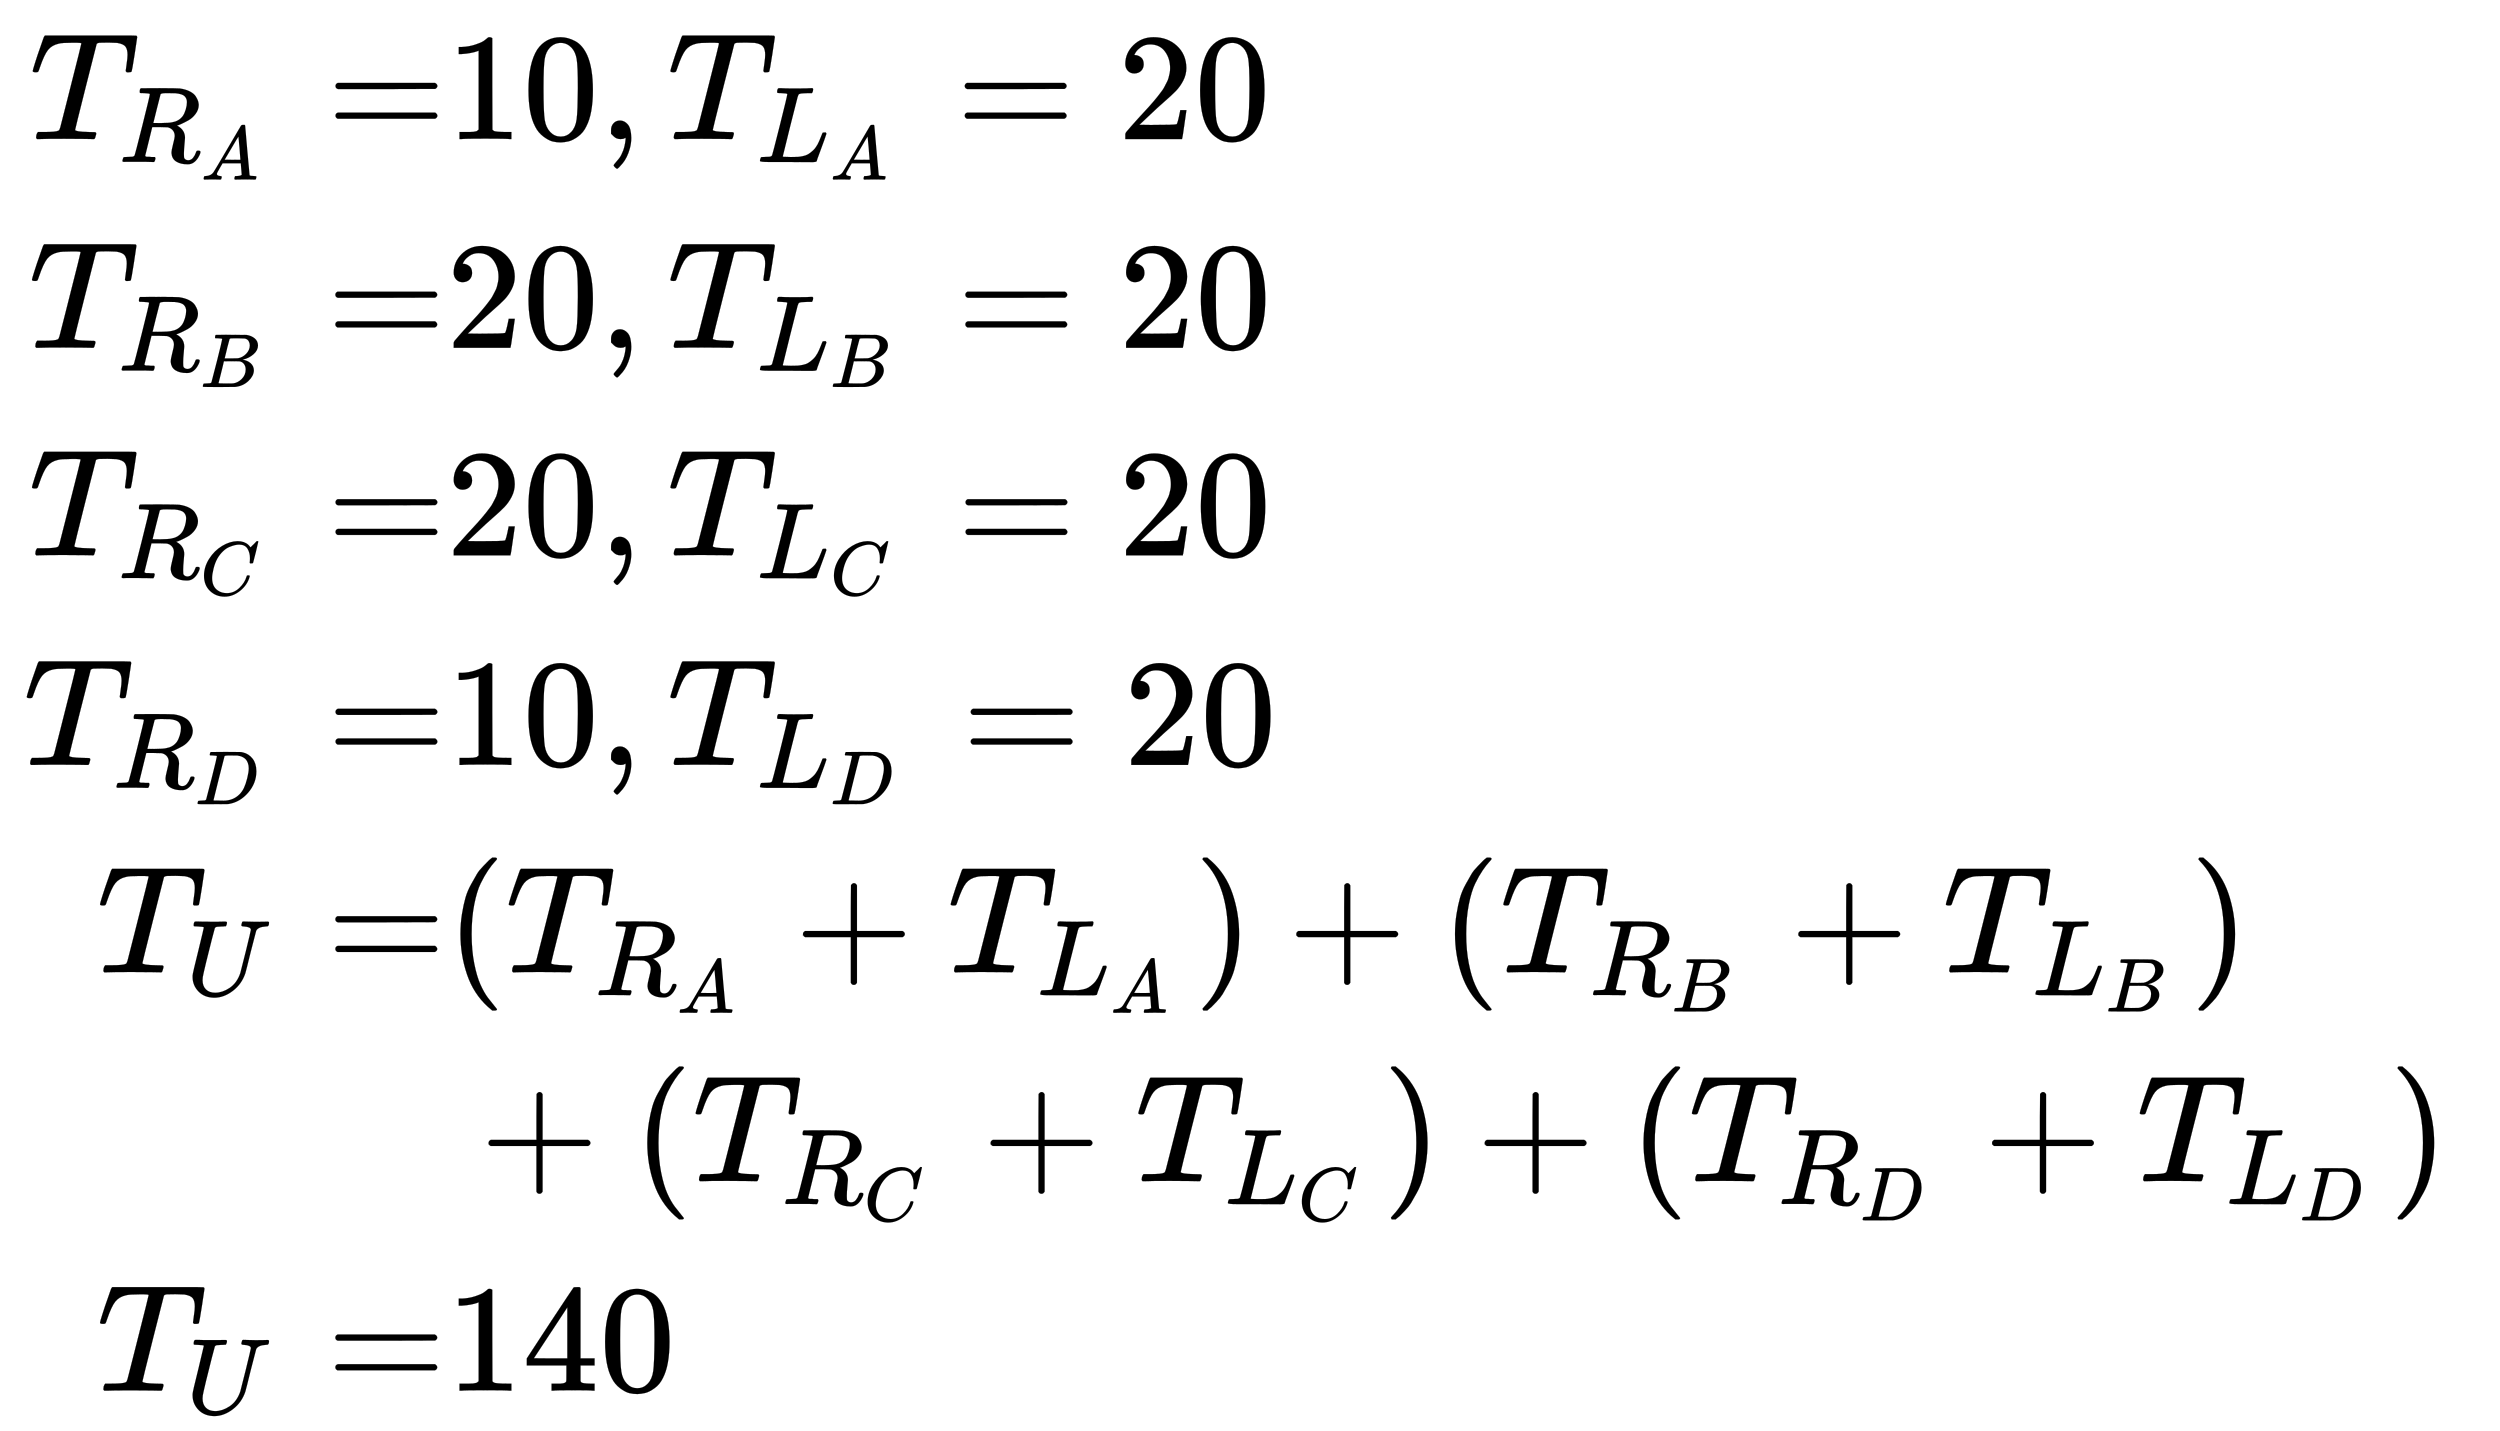
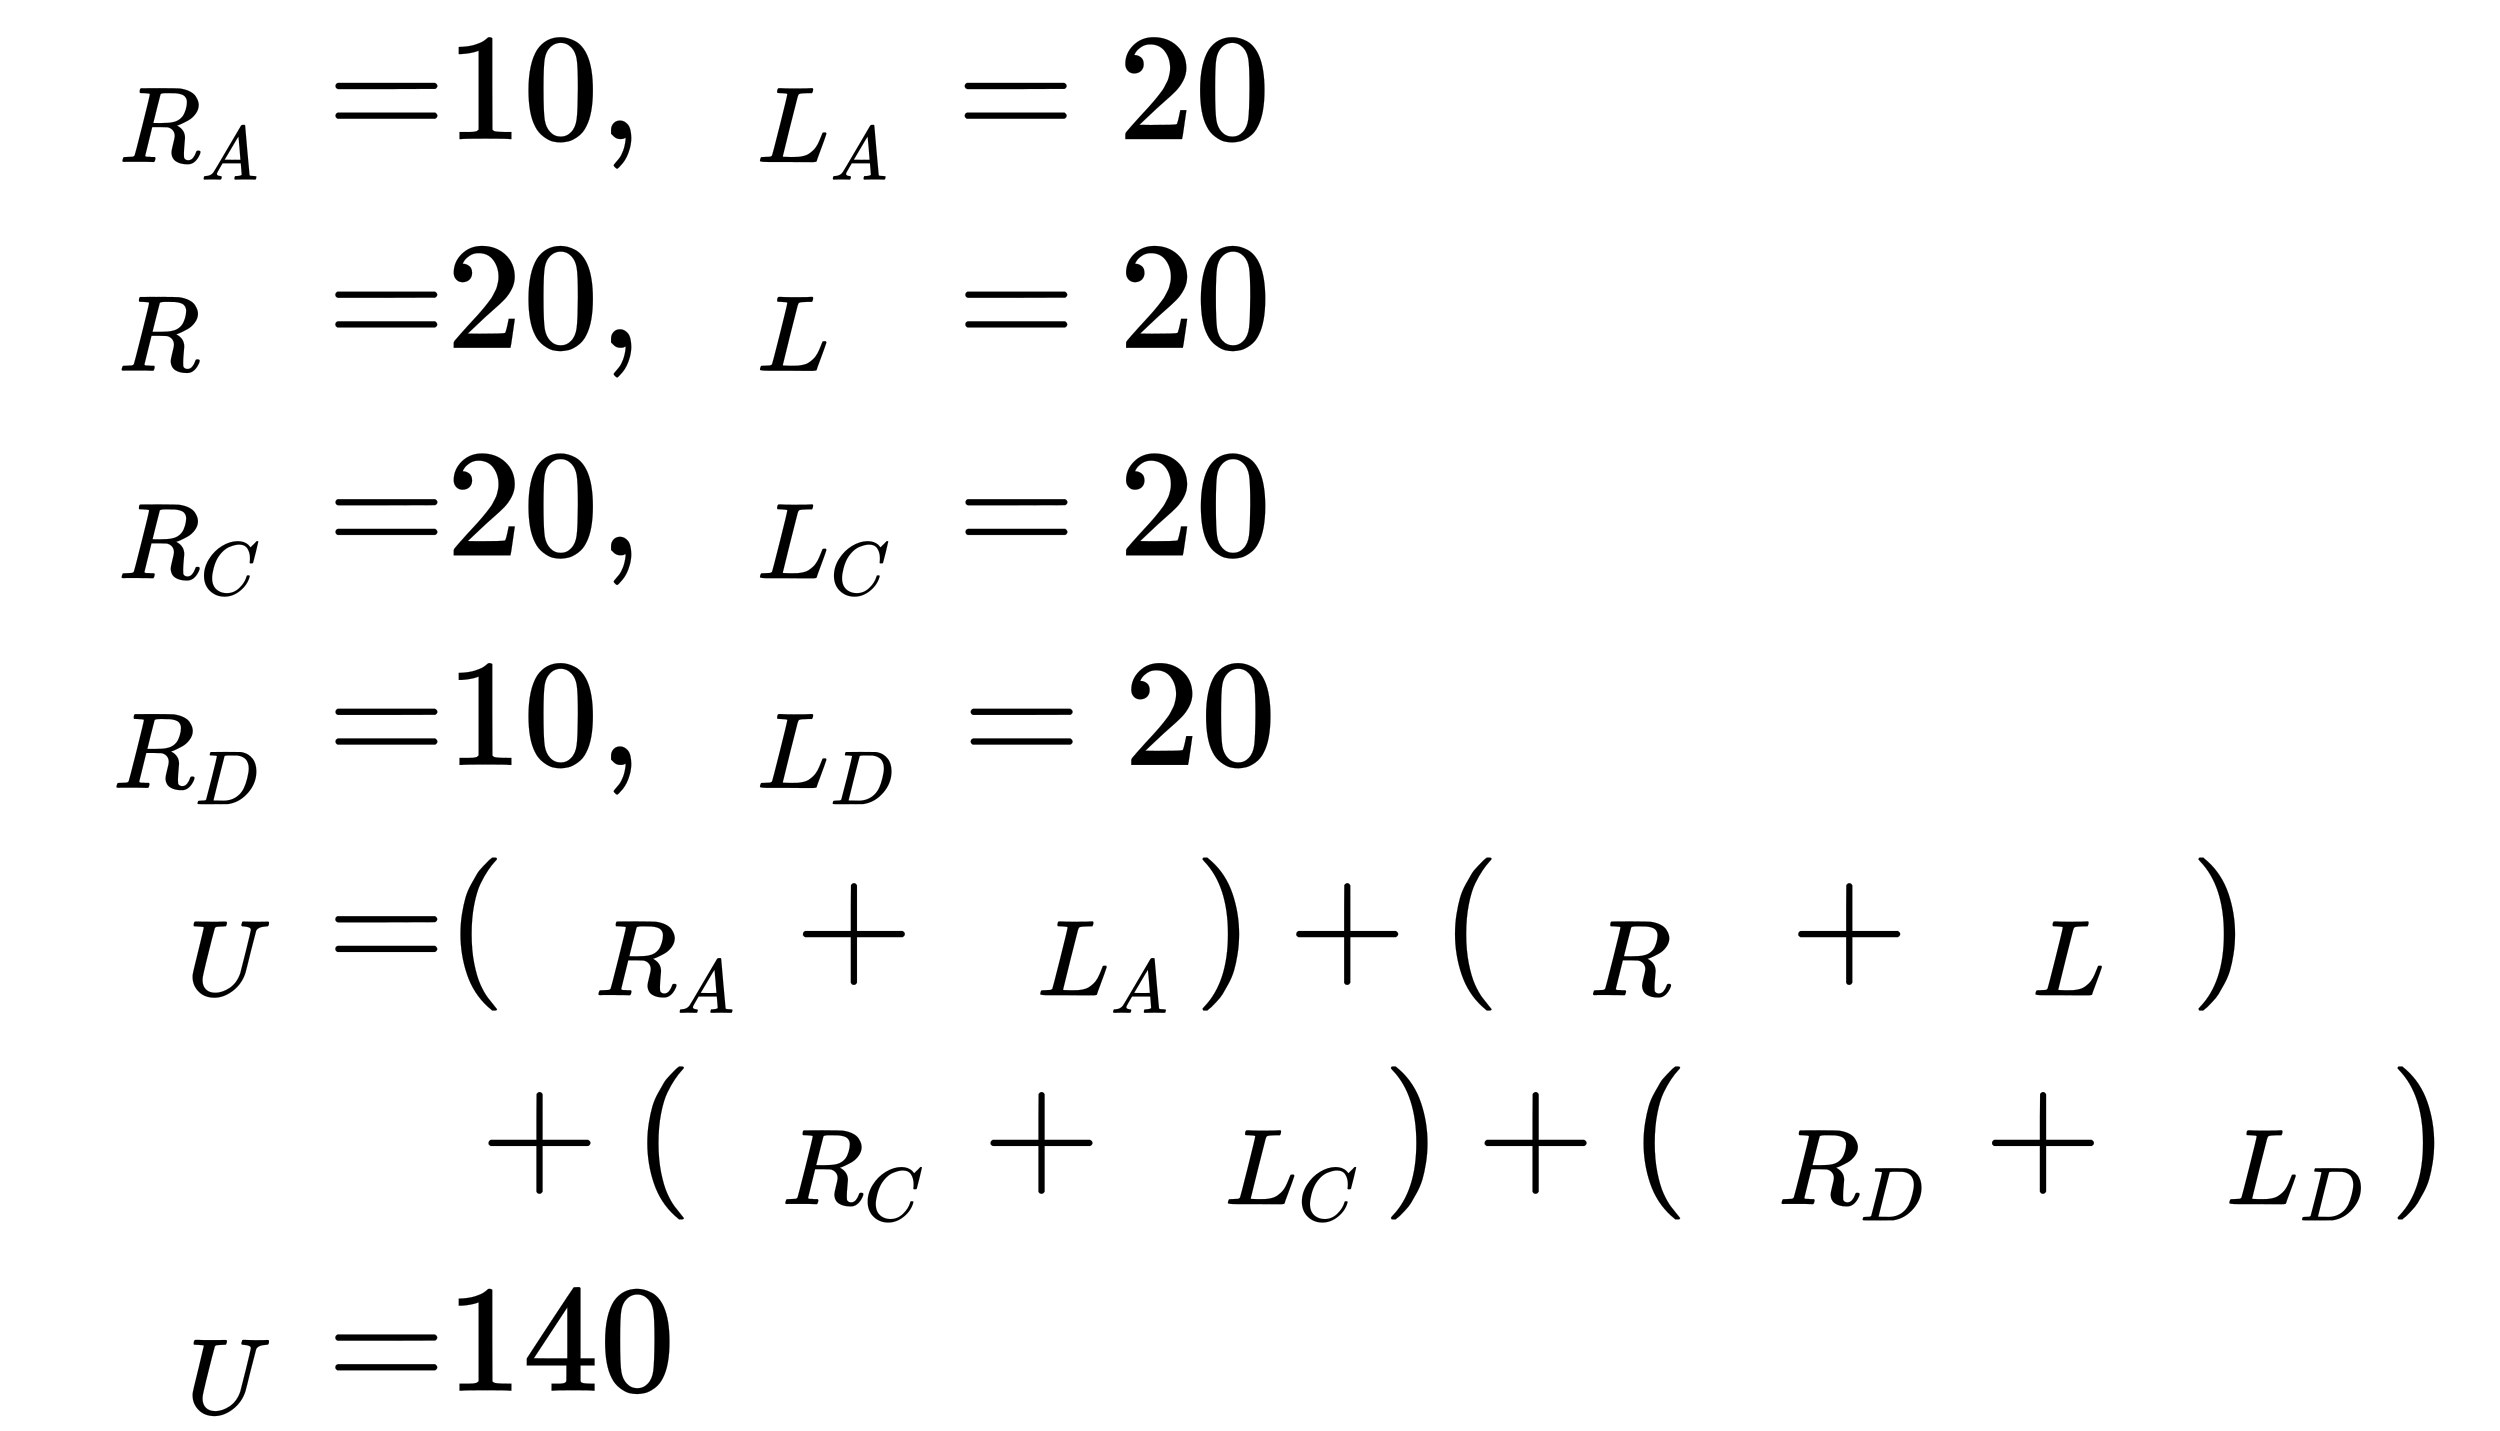
<svg xmlns="http://www.w3.org/2000/svg" xmlns:xlink="http://www.w3.org/1999/xlink" role="img" aria-hidden="true" style="margin-right: -0.38ex;vertical-align: -10.23ex;font-size: 12pt;font-family: Calibri;color: Black;" aria-label="{\displaystyle {\begin{aligned}{{T}_{{R}_{A}}}=&amp;10,{{T}_{{L}_{A}}}=20\\{{T}_{{R}_{B}}}=&amp;20,{{T}_{{L}_{B}}}=20\\{{T}_{{R}_{C}}}=&amp;20,{{T}_{{L}_{C}}}=20\\{{T}_{{R}_{D}}}=&amp;10,{{T}_{{L}_{D}}}=20\\{{T}_{U}}=&amp;\left({{T}_{{R}_{A}}}+{{T}_{{L}_{A}}}\right)+\left({{T}_{{R}_{B}}}+{{T}_{{L}_{B}}}\right)\\&amp;+\left({{T}_{{R}_{C}}}+{{T}_{{L}_{C}}}\right)+\left({{T}_{{R}_{D}}}+{{T}_{{L}_{D}}}\right)\\{{T}_{U}}=&amp;140\end{aligned}}\,\!}" viewBox="0 -4951.4 16348.5 9359.5" focusable="false" width="37.971ex" height="21.738ex">
  <defs id="MathJax_SVG_glyphs">
-     <path id="MJMATHI-54" stroke-width="1" d="M 40 437 Q 21 437 21 445 Q 21 450 37 501 T 71 602 L 88 651 Q 93 669 101 677 H 569 H 659 Q 691 677 697 676 T 704 667 Q 704 661 687 553 T 668 444 Q 668 437 649 437 Q 640 437 637 437 T 631 442 L 629 445 Q 629 451 635 490 T 641 551 Q 641 586 628 604 T 573 629 Q 568 630 515 631 Q 469 631 457 630 T 439 622 Q 438 621 368 343 T 298 60 Q 298 48 386 46 Q 418 46 427 45 T 436 36 Q 436 31 433 22 Q 429 4 424 1 L 422 0 Q 419 0 415 0 Q 410 0 363 1 T 228 2 Q 99 2 64 0 H 49 Q 43 6 43 9 T 45 27 Q 49 40 55 46 H 83 H 94 Q 174 46 189 55 Q 190 56 191 56 Q 196 59 201 76 T 241 233 Q 258 301 269 344 Q 339 619 339 625 Q 339 630 310 630 H 279 Q 212 630 191 624 Q 146 614 121 583 T 67 467 Q 60 445 57 441 T 43 437 H 40 Z" />
    <path id="MJMATHI-52" stroke-width="1" d="M 230 637 Q 203 637 198 638 T 193 649 Q 193 676 204 682 Q 206 683 378 683 Q 550 682 564 680 Q 620 672 658 652 T 712 606 T 733 563 T 739 529 Q 739 484 710 445 T 643 385 T 576 351 T 538 338 L 545 333 Q 612 295 612 223 Q 612 212 607 162 T 602 80 V 71 Q 602 53 603 43 T 614 25 T 640 16 Q 668 16 686 38 T 712 85 Q 717 99 720 102 T 735 105 Q 755 105 755 93 Q 755 75 731 36 Q 693 -21 641 -21 H 632 Q 571 -21 531 4 T 487 82 Q 487 109 502 166 T 517 239 Q 517 290 474 313 Q 459 320 449 321 T 378 323 H 309 L 277 193 Q 244 61 244 59 Q 244 55 245 54 T 252 50 T 269 48 T 302 46 H 333 Q 339 38 339 37 T 336 19 Q 332 6 326 0 H 311 Q 275 2 180 2 Q 146 2 117 2 T 71 2 T 50 1 Q 33 1 33 10 Q 33 12 36 24 Q 41 43 46 45 Q 50 46 61 46 H 67 Q 94 46 127 49 Q 141 52 146 61 Q 149 65 218 339 T 287 628 Q 287 635 230 637 Z M 630 554 Q 630 586 609 608 T 523 636 Q 521 636 500 636 T 462 637 H 440 Q 393 637 386 627 Q 385 624 352 494 T 319 361 Q 319 360 388 360 Q 466 361 492 367 Q 556 377 592 426 Q 608 449 619 486 T 630 554 Z" />
    <path id="MJMATHI-41" stroke-width="1" d="M 208 74 Q 208 50 254 46 Q 272 46 272 35 Q 272 34 270 22 Q 267 8 264 4 T 251 0 Q 249 0 239 0 T 205 1 T 141 2 Q 70 2 50 0 H 42 Q 35 7 35 11 Q 37 38 48 46 H 62 Q 132 49 164 96 Q 170 102 345 401 T 523 704 Q 530 716 547 716 H 555 H 572 Q 578 707 578 706 L 606 383 Q 634 60 636 57 Q 641 46 701 46 Q 726 46 726 36 Q 726 34 723 22 Q 720 7 718 4 T 704 0 Q 701 0 690 0 T 651 1 T 578 2 Q 484 2 455 0 H 443 Q 437 6 437 9 T 439 27 Q 443 40 445 43 L 449 46 H 469 Q 523 49 533 63 L 521 213 H 283 L 249 155 Q 208 86 208 74 Z M 516 260 Q 516 271 504 416 T 490 562 L 463 519 Q 447 492 400 412 L 310 260 L 413 259 Q 516 259 516 260 Z" />
    <path id="MJMAIN-3D" stroke-width="1" d="M 56 347 Q 56 360 70 367 H 707 Q 722 359 722 347 Q 722 336 708 328 L 390 327 H 72 Q 56 332 56 347 Z M 56 153 Q 56 168 72 173 H 708 Q 722 163 722 153 Q 722 140 707 133 H 70 Q 56 140 56 153 Z" />
-     <path id="MJMAIN-31" stroke-width="1" d="M 213 578 L 200 573 Q 186 568 160 563 T 102 556 H 83 V 602 H 102 Q 149 604 189 617 T 245 641 T 273 663 Q 275 666 285 666 Q 294 666 302 660 V 361 L 303 61 Q 310 54 315 52 T 339 48 T 401 46 H 427 V 0 H 416 Q 395 3 257 3 Q 121 3 100 0 H 88 V 46 H 114 Q 136 46 152 46 T 177 47 T 193 50 T 201 52 T 207 57 T 213 61 V 578 Z" />
+     <path id="MJMAIN-31" stroke-width="1" d="M 213 578 L 200 573 Q 186 568 160 563 T 102 556 H 83 V 602 Q 149 604 189 617 T 245 641 T 273 663 Q 275 666 285 666 Q 294 666 302 660 V 361 L 303 61 Q 310 54 315 52 T 339 48 T 401 46 H 427 V 0 H 416 Q 395 3 257 3 Q 121 3 100 0 H 88 V 46 H 114 Q 136 46 152 46 T 177 47 T 193 50 T 201 52 T 207 57 T 213 61 V 578 Z" />
    <path id="MJMAIN-30" stroke-width="1" d="M 96 585 Q 152 666 249 666 Q 297 666 345 640 T 423 548 Q 460 465 460 320 Q 460 165 417 83 Q 397 41 362 16 T 301 -15 T 250 -22 Q 224 -22 198 -16 T 137 16 T 82 83 Q 39 165 39 320 Q 39 494 96 585 Z M 321 597 Q 291 629 250 629 Q 208 629 178 597 Q 153 571 145 525 T 137 333 Q 137 175 145 125 T 181 46 Q 209 16 250 16 Q 290 16 318 46 Q 347 76 354 130 T 362 333 Q 362 478 354 524 T 321 597 Z" />
    <path id="MJMAIN-2C" stroke-width="1" d="M 78 35 T 78 60 T 94 103 T 137 121 Q 165 121 187 96 T 210 8 Q 210 -27 201 -60 T 180 -117 T 154 -158 T 130 -185 T 117 -194 Q 113 -194 104 -185 T 95 -172 Q 95 -168 106 -156 T 131 -126 T 157 -76 T 173 -3 V 9 L 172 8 Q 170 7 167 6 T 161 3 T 152 1 T 140 0 Q 113 0 96 17 Z" />
    <path id="MJMATHI-4C" stroke-width="1" d="M 228 637 Q 194 637 192 641 Q 191 643 191 649 Q 191 673 202 682 Q 204 683 217 683 Q 271 680 344 680 Q 485 680 506 683 H 518 Q 524 677 524 674 T 522 656 Q 517 641 513 637 H 475 Q 406 636 394 628 Q 387 624 380 600 T 313 336 Q 297 271 279 198 T 252 88 L 243 52 Q 243 48 252 48 T 311 46 H 328 Q 360 46 379 47 T 428 54 T 478 72 T 522 106 T 564 161 Q 580 191 594 228 T 611 270 Q 616 273 628 273 H 641 Q 647 264 647 262 T 627 203 T 583 83 T 557 9 Q 555 4 553 3 T 537 0 T 494 -1 Q 483 -1 418 -1 T 294 0 H 116 Q 32 0 32 10 Q 32 17 34 24 Q 39 43 44 45 Q 48 46 59 46 H 65 Q 92 46 125 49 Q 139 52 144 61 Q 147 65 216 339 T 285 628 Q 285 635 228 637 Z" />
    <path id="MJMAIN-32" stroke-width="1" d="M 109 429 Q 82 429 66 447 T 50 491 Q 50 562 103 614 T 235 666 Q 326 666 387 610 T 449 465 Q 449 422 429 383 T 381 315 T 301 241 Q 265 210 201 149 L 142 93 L 218 92 Q 375 92 385 97 Q 392 99 409 186 V 189 H 449 V 186 Q 448 183 436 95 T 421 3 V 0 H 50 V 19 V 31 Q 50 38 56 46 T 86 81 Q 115 113 136 137 Q 145 147 170 174 T 204 211 T 233 244 T 261 278 T 284 308 T 305 340 T 320 369 T 333 401 T 340 431 T 343 464 Q 343 527 309 573 T 212 619 Q 179 619 154 602 T 119 569 T 109 550 Q 109 549 114 549 Q 132 549 151 535 T 170 489 Q 170 464 154 447 T 109 429 Z" />
-     <path id="MJMATHI-42" stroke-width="1" d="M 231 637 Q 204 637 199 638 T 194 649 Q 194 676 205 682 Q 206 683 335 683 Q 594 683 608 681 Q 671 671 713 636 T 756 544 Q 756 480 698 429 T 565 360 L 555 357 Q 619 348 660 311 T 702 219 Q 702 146 630 78 T 453 1 Q 446 0 242 0 Q 42 0 39 2 Q 35 5 35 10 Q 35 17 37 24 Q 42 43 47 45 Q 51 46 62 46 H 68 Q 95 46 128 49 Q 142 52 147 61 Q 150 65 219 339 T 288 628 Q 288 635 231 637 Z M 649 544 Q 649 574 634 600 T 585 634 Q 578 636 493 637 Q 473 637 451 637 T 416 636 H 403 Q 388 635 384 626 Q 382 622 352 506 Q 352 503 351 500 L 320 374 H 401 Q 482 374 494 376 Q 554 386 601 434 T 649 544 Z M 595 229 Q 595 273 572 302 T 512 336 Q 506 337 429 337 Q 311 337 310 336 Q 310 334 293 263 T 258 122 L 240 52 Q 240 48 252 48 T 333 46 Q 422 46 429 47 Q 491 54 543 105 T 595 229 Z" />
    <path id="MJMATHI-43" stroke-width="1" d="M 50 252 Q 50 367 117 473 T 286 641 T 490 704 Q 580 704 633 653 Q 642 643 648 636 T 656 626 L 657 623 Q 660 623 684 649 Q 691 655 699 663 T 715 679 T 725 690 L 740 705 H 746 Q 760 705 760 698 Q 760 694 728 561 Q 692 422 692 421 Q 690 416 687 415 T 669 413 H 653 Q 647 419 647 422 Q 647 423 648 429 T 650 449 T 651 481 Q 651 552 619 605 T 510 659 Q 484 659 454 652 T 382 628 T 299 572 T 226 479 Q 194 422 175 346 T 156 222 Q 156 108 232 58 Q 280 24 350 24 Q 441 24 512 92 T 606 240 Q 610 253 612 255 T 628 257 Q 648 257 648 248 Q 648 243 647 239 Q 618 132 523 55 T 319 -22 Q 206 -22 128 53 T 50 252 Z" />
    <path id="MJMATHI-44" stroke-width="1" d="M 287 628 Q 287 635 230 637 Q 207 637 200 638 T 193 647 Q 193 655 197 667 T 204 682 Q 206 683 403 683 Q 570 682 590 682 T 630 676 Q 702 659 752 597 T 803 431 Q 803 275 696 151 T 444 3 L 430 1 L 236 0 H 125 H 72 Q 48 0 41 2 T 33 11 Q 33 13 36 25 Q 40 41 44 43 T 67 46 Q 94 46 127 49 Q 141 52 146 61 Q 149 65 218 339 T 287 628 Z M 703 469 Q 703 507 692 537 T 666 584 T 629 613 T 590 629 T 555 636 Q 553 636 541 636 T 512 636 T 479 637 H 436 Q 392 637 386 627 Q 384 623 313 339 T 242 52 Q 242 48 253 48 T 330 47 Q 335 47 349 47 T 373 46 Q 499 46 581 128 Q 617 164 640 212 T 683 339 T 703 469 Z" />
    <path id="MJMATHI-55" stroke-width="1" d="M 107 637 Q 73 637 71 641 Q 70 643 70 649 Q 70 673 81 682 Q 83 683 98 683 Q 139 681 234 681 Q 268 681 297 681 T 342 682 T 362 682 Q 378 682 378 672 Q 378 670 376 658 Q 371 641 366 638 H 364 Q 362 638 359 638 T 352 638 T 343 637 T 334 637 Q 295 636 284 634 T 266 623 Q 265 621 238 518 T 184 302 T 154 169 Q 152 155 152 140 Q 152 86 183 55 T 269 24 Q 336 24 403 69 T 501 205 L 552 406 Q 599 598 599 606 Q 599 633 535 637 Q 511 637 511 648 Q 511 650 513 660 Q 517 676 519 679 T 529 683 Q 532 683 561 682 T 645 680 Q 696 680 723 681 T 752 682 Q 767 682 767 672 Q 767 650 759 642 Q 756 637 737 637 Q 666 633 648 597 Q 646 592 598 404 Q 557 235 548 205 Q 515 105 433 42 T 263 -22 Q 171 -22 116 34 T 60 167 V 183 Q 60 201 115 421 Q 164 622 164 628 Q 164 635 107 637 Z" />
    <path id="MJMAIN-28" stroke-width="1" d="M 94 250 Q 94 319 104 381 T 127 488 T 164 576 T 202 643 T 244 695 T 277 729 T 302 750 H 315 H 319 Q 333 750 333 741 Q 333 738 316 720 T 275 667 T 226 581 T 184 443 T 167 250 T 184 58 T 225 -81 T 274 -167 T 316 -220 T 333 -241 Q 333 -250 318 -250 H 315 H 302 L 274 -226 Q 180 -141 137 -14 T 94 250 Z" />
    <path id="MJMAIN-2B" stroke-width="1" d="M 56 237 T 56 250 T 70 270 H 369 V 420 L 370 570 Q 380 583 389 583 Q 402 583 409 568 V 270 H 707 Q 722 262 722 250 T 707 230 H 409 V -68 Q 401 -82 391 -82 H 389 H 387 Q 375 -82 369 -68 V 230 H 70 Q 56 237 56 250 Z" />
    <path id="MJMAIN-29" stroke-width="1" d="M 60 749 L 64 750 Q 69 750 74 750 H 86 L 114 726 Q 208 641 251 514 T 294 250 Q 294 182 284 119 T 261 12 T 224 -76 T 186 -143 T 145 -194 T 113 -227 T 90 -246 Q 87 -249 86 -250 H 74 Q 66 -250 63 -250 T 58 -247 T 55 -238 Q 56 -237 66 -225 Q 221 -64 221 250 T 66 725 Q 56 737 55 738 Q 55 746 60 749 Z" />
    <path id="MJMAIN-34" stroke-width="1" d="M 462 0 Q 444 3 333 3 Q 217 3 199 0 H 190 V 46 H 221 Q 241 46 248 46 T 265 48 T 279 53 T 286 61 Q 287 63 287 115 V 165 H 28 V 211 L 179 442 Q 332 674 334 675 Q 336 677 355 677 H 373 L 379 671 V 211 H 471 V 165 H 379 V 114 Q 379 73 379 66 T 385 54 Q 393 47 442 46 H 471 V 0 H 462 Z M 293 211 V 545 L 74 212 L 183 211 H 293 Z" />
  </defs>
  <g fill="currentColor" stroke="currentColor" stroke-width="0" transform="matrix(1 0 0 -1 0 0)">
    <g transform="translate(167)">
      <g transform="translate(-13)">
        <g transform="translate(39 4042)">
          <use x="0" y="0" xlink:href="#MJMATHI-54" />
          <g transform="translate(584 -150)">
            <use transform="scale(0.707)" x="0" y="0" xlink:href="#MJMATHI-52" />
            <use transform="scale(0.5)" x="1074" y="-230" xlink:href="#MJMATHI-41" />
          </g>
          <use x="1945" y="0" xlink:href="#MJMAIN-3D" />
        </g>
        <g transform="translate(34 2677)">
          <use x="0" y="0" xlink:href="#MJMATHI-54" />
          <g transform="translate(584 -150)">
            <use transform="scale(0.707)" x="0" y="0" xlink:href="#MJMATHI-52" />
            <use transform="scale(0.5)" x="1074" y="-213" xlink:href="#MJMATHI-42" />
          </g>
          <use x="1949" y="0" xlink:href="#MJMAIN-3D" />
        </g>
        <g transform="translate(34 1320)">
          <use x="0" y="0" xlink:href="#MJMATHI-54" />
          <g transform="translate(584 -150)">
            <use transform="scale(0.707)" x="0" y="0" xlink:href="#MJMATHI-52" />
            <use transform="scale(0.5)" x="1074" y="-219" xlink:href="#MJMATHI-43" />
          </g>
          <use x="1950" y="0" xlink:href="#MJMAIN-3D" />
        </g>
        <g transform="translate(0 -51)">
          <use x="0" y="0" xlink:href="#MJMATHI-54" />
          <g transform="translate(584 -150)">
            <use transform="scale(0.707)" x="0" y="0" xlink:href="#MJMATHI-52" />
            <use transform="scale(0.5)" x="1074" y="-213" xlink:href="#MJMATHI-44" />
          </g>
          <use x="1984" y="0" xlink:href="#MJMAIN-3D" />
        </g>
        <g transform="translate(479 -1407)">
          <use x="0" y="0" xlink:href="#MJMATHI-54" />
          <use transform="scale(0.707)" x="826" y="-213" xlink:href="#MJMATHI-55" />
          <use x="1504" y="0" xlink:href="#MJMAIN-3D" />
        </g>
        <g transform="translate(479 -4143)">
          <use x="0" y="0" xlink:href="#MJMATHI-54" />
          <use transform="scale(0.707)" x="826" y="-213" xlink:href="#MJMATHI-55" />
          <use x="1504" y="0" xlink:href="#MJMAIN-3D" />
        </g>
      </g>
      <g transform="translate(2750)">
        <g transform="translate(0 4042)">
          <use xlink:href="#MJMAIN-31" />
          <use x="500" y="0" xlink:href="#MJMAIN-30" />
          <use x="1001" y="0" xlink:href="#MJMAIN-2C" />
          <g transform="translate(1446)">
            <use x="0" y="0" xlink:href="#MJMATHI-54" />
            <g transform="translate(584 -150)">
              <use transform="scale(0.707)" x="0" y="0" xlink:href="#MJMATHI-4C" />
              <use transform="scale(0.5)" x="963" y="-230" xlink:href="#MJMATHI-41" />
            </g>
          </g>
          <use x="3336" y="0" xlink:href="#MJMAIN-3D" />
          <g transform="translate(4392)">
            <use xlink:href="#MJMAIN-32" />
            <use x="500" y="0" xlink:href="#MJMAIN-30" />
          </g>
        </g>
        <g transform="translate(0 2677)">
          <use xlink:href="#MJMAIN-32" />
          <use x="500" y="0" xlink:href="#MJMAIN-30" />
          <use x="1001" y="0" xlink:href="#MJMAIN-2C" />
          <g transform="translate(1446)">
            <use x="0" y="0" xlink:href="#MJMATHI-54" />
            <g transform="translate(584 -150)">
              <use transform="scale(0.707)" x="0" y="0" xlink:href="#MJMATHI-4C" />
              <use transform="scale(0.5)" x="963" y="-213" xlink:href="#MJMATHI-42" />
            </g>
          </g>
          <use x="3340" y="0" xlink:href="#MJMAIN-3D" />
          <g transform="translate(4397)">
            <use xlink:href="#MJMAIN-32" />
            <use x="500" y="0" xlink:href="#MJMAIN-30" />
          </g>
        </g>
        <g transform="translate(0 1320)">
          <use xlink:href="#MJMAIN-32" />
          <use x="500" y="0" xlink:href="#MJMAIN-30" />
          <use x="1001" y="0" xlink:href="#MJMAIN-2C" />
          <g transform="translate(1446)">
            <use x="0" y="0" xlink:href="#MJMATHI-54" />
            <g transform="translate(584 -150)">
              <use transform="scale(0.707)" x="0" y="0" xlink:href="#MJMATHI-4C" />
              <use transform="scale(0.5)" x="963" y="-219" xlink:href="#MJMATHI-43" />
            </g>
          </g>
          <use x="3341" y="0" xlink:href="#MJMAIN-3D" />
          <g transform="translate(4397)">
            <use xlink:href="#MJMAIN-32" />
            <use x="500" y="0" xlink:href="#MJMAIN-30" />
          </g>
        </g>
        <g transform="translate(0 -51)">
          <use xlink:href="#MJMAIN-31" />
          <use x="500" y="0" xlink:href="#MJMAIN-30" />
          <use x="1001" y="0" xlink:href="#MJMAIN-2C" />
          <g transform="translate(1446)">
            <use x="0" y="0" xlink:href="#MJMATHI-54" />
            <g transform="translate(584 -150)">
              <use transform="scale(0.707)" x="0" y="0" xlink:href="#MJMATHI-4C" />
              <use transform="scale(0.5)" x="963" y="-213" xlink:href="#MJMATHI-44" />
            </g>
          </g>
          <use x="3375" y="0" xlink:href="#MJMAIN-3D" />
          <g transform="translate(4431)">
            <use xlink:href="#MJMAIN-32" />
            <use x="500" y="0" xlink:href="#MJMAIN-30" />
          </g>
        </g>
        <g transform="translate(0 -1407)">
          <use xlink:href="#MJMAIN-28" />
          <g transform="translate(389)">
            <use x="0" y="0" xlink:href="#MJMATHI-54" />
            <g transform="translate(584 -150)">
              <use transform="scale(0.707)" x="0" y="0" xlink:href="#MJMATHI-52" />
              <use transform="scale(0.5)" x="1074" y="-230" xlink:href="#MJMATHI-41" />
            </g>
            <use x="1889" y="0" xlink:href="#MJMAIN-2B" />
            <g transform="translate(2890)">
              <use x="0" y="0" xlink:href="#MJMATHI-54" />
              <g transform="translate(584 -150)">
                <use transform="scale(0.707)" x="0" y="0" xlink:href="#MJMATHI-4C" />
                <use transform="scale(0.5)" x="963" y="-230" xlink:href="#MJMATHI-41" />
              </g>
            </g>
          </g>
          <use x="4892" y="0" xlink:href="#MJMAIN-29" />
          <use x="5504" y="0" xlink:href="#MJMAIN-2B" />
          <g transform="translate(6504)">
            <use xlink:href="#MJMAIN-28" />
            <g transform="translate(389)">
              <use x="0" y="0" xlink:href="#MJMATHI-54" />
              <g transform="translate(584 -150)">
                <use transform="scale(0.707)" x="0" y="0" xlink:href="#MJMATHI-52" />
                <use transform="scale(0.5)" x="1074" y="-213" xlink:href="#MJMATHI-42" />
              </g>
              <use x="1894" y="0" xlink:href="#MJMAIN-2B" />
              <g transform="translate(2894)">
                <use x="0" y="0" xlink:href="#MJMATHI-54" />
                <g transform="translate(584 -150)">
                  <use transform="scale(0.707)" x="0" y="0" xlink:href="#MJMATHI-4C" />
                  <use transform="scale(0.5)" x="963" y="-213" xlink:href="#MJMATHI-42" />
                </g>
              </g>
            </g>
            <use x="4901" y="0" xlink:href="#MJMAIN-29" />
          </g>
        </g>
        <g transform="translate(0 -2773)">
          <use x="222" y="0" xlink:href="#MJMAIN-2B" />
          <g transform="translate(1222)">
            <use xlink:href="#MJMAIN-28" />
            <g transform="translate(389)">
              <use x="0" y="0" xlink:href="#MJMATHI-54" />
              <g transform="translate(584 -150)">
                <use transform="scale(0.707)" x="0" y="0" xlink:href="#MJMATHI-52" />
                <use transform="scale(0.5)" x="1074" y="-219" xlink:href="#MJMATHI-43" />
              </g>
              <use x="1894" y="0" xlink:href="#MJMAIN-2B" />
              <g transform="translate(2895)">
                <use x="0" y="0" xlink:href="#MJMATHI-54" />
                <g transform="translate(584 -150)">
                  <use transform="scale(0.707)" x="0" y="0" xlink:href="#MJMATHI-4C" />
                  <use transform="scale(0.5)" x="963" y="-219" xlink:href="#MJMATHI-43" />
                </g>
              </g>
            </g>
            <use x="4902" y="0" xlink:href="#MJMAIN-29" />
          </g>
          <use x="6736" y="0" xlink:href="#MJMAIN-2B" />
          <g transform="translate(7737)">
            <use xlink:href="#MJMAIN-28" />
            <g transform="translate(389)">
              <use x="0" y="0" xlink:href="#MJMATHI-54" />
              <g transform="translate(584 -150)">
                <use transform="scale(0.707)" x="0" y="0" xlink:href="#MJMATHI-52" />
                <use transform="scale(0.5)" x="1074" y="-213" xlink:href="#MJMATHI-44" />
              </g>
              <use x="1928" y="0" xlink:href="#MJMAIN-2B" />
              <g transform="translate(2929)">
                <use x="0" y="0" xlink:href="#MJMATHI-54" />
                <g transform="translate(584 -150)">
                  <use transform="scale(0.707)" x="0" y="0" xlink:href="#MJMATHI-4C" />
                  <use transform="scale(0.5)" x="963" y="-213" xlink:href="#MJMATHI-44" />
                </g>
              </g>
            </g>
            <use x="4970" y="0" xlink:href="#MJMAIN-29" />
          </g>
        </g>
        <g transform="translate(0 -4143)">
          <use xlink:href="#MJMAIN-31" />
          <use x="500" y="0" xlink:href="#MJMAIN-34" />
          <use x="1001" y="0" xlink:href="#MJMAIN-30" />
        </g>
      </g>
    </g>
  </g>
</svg>